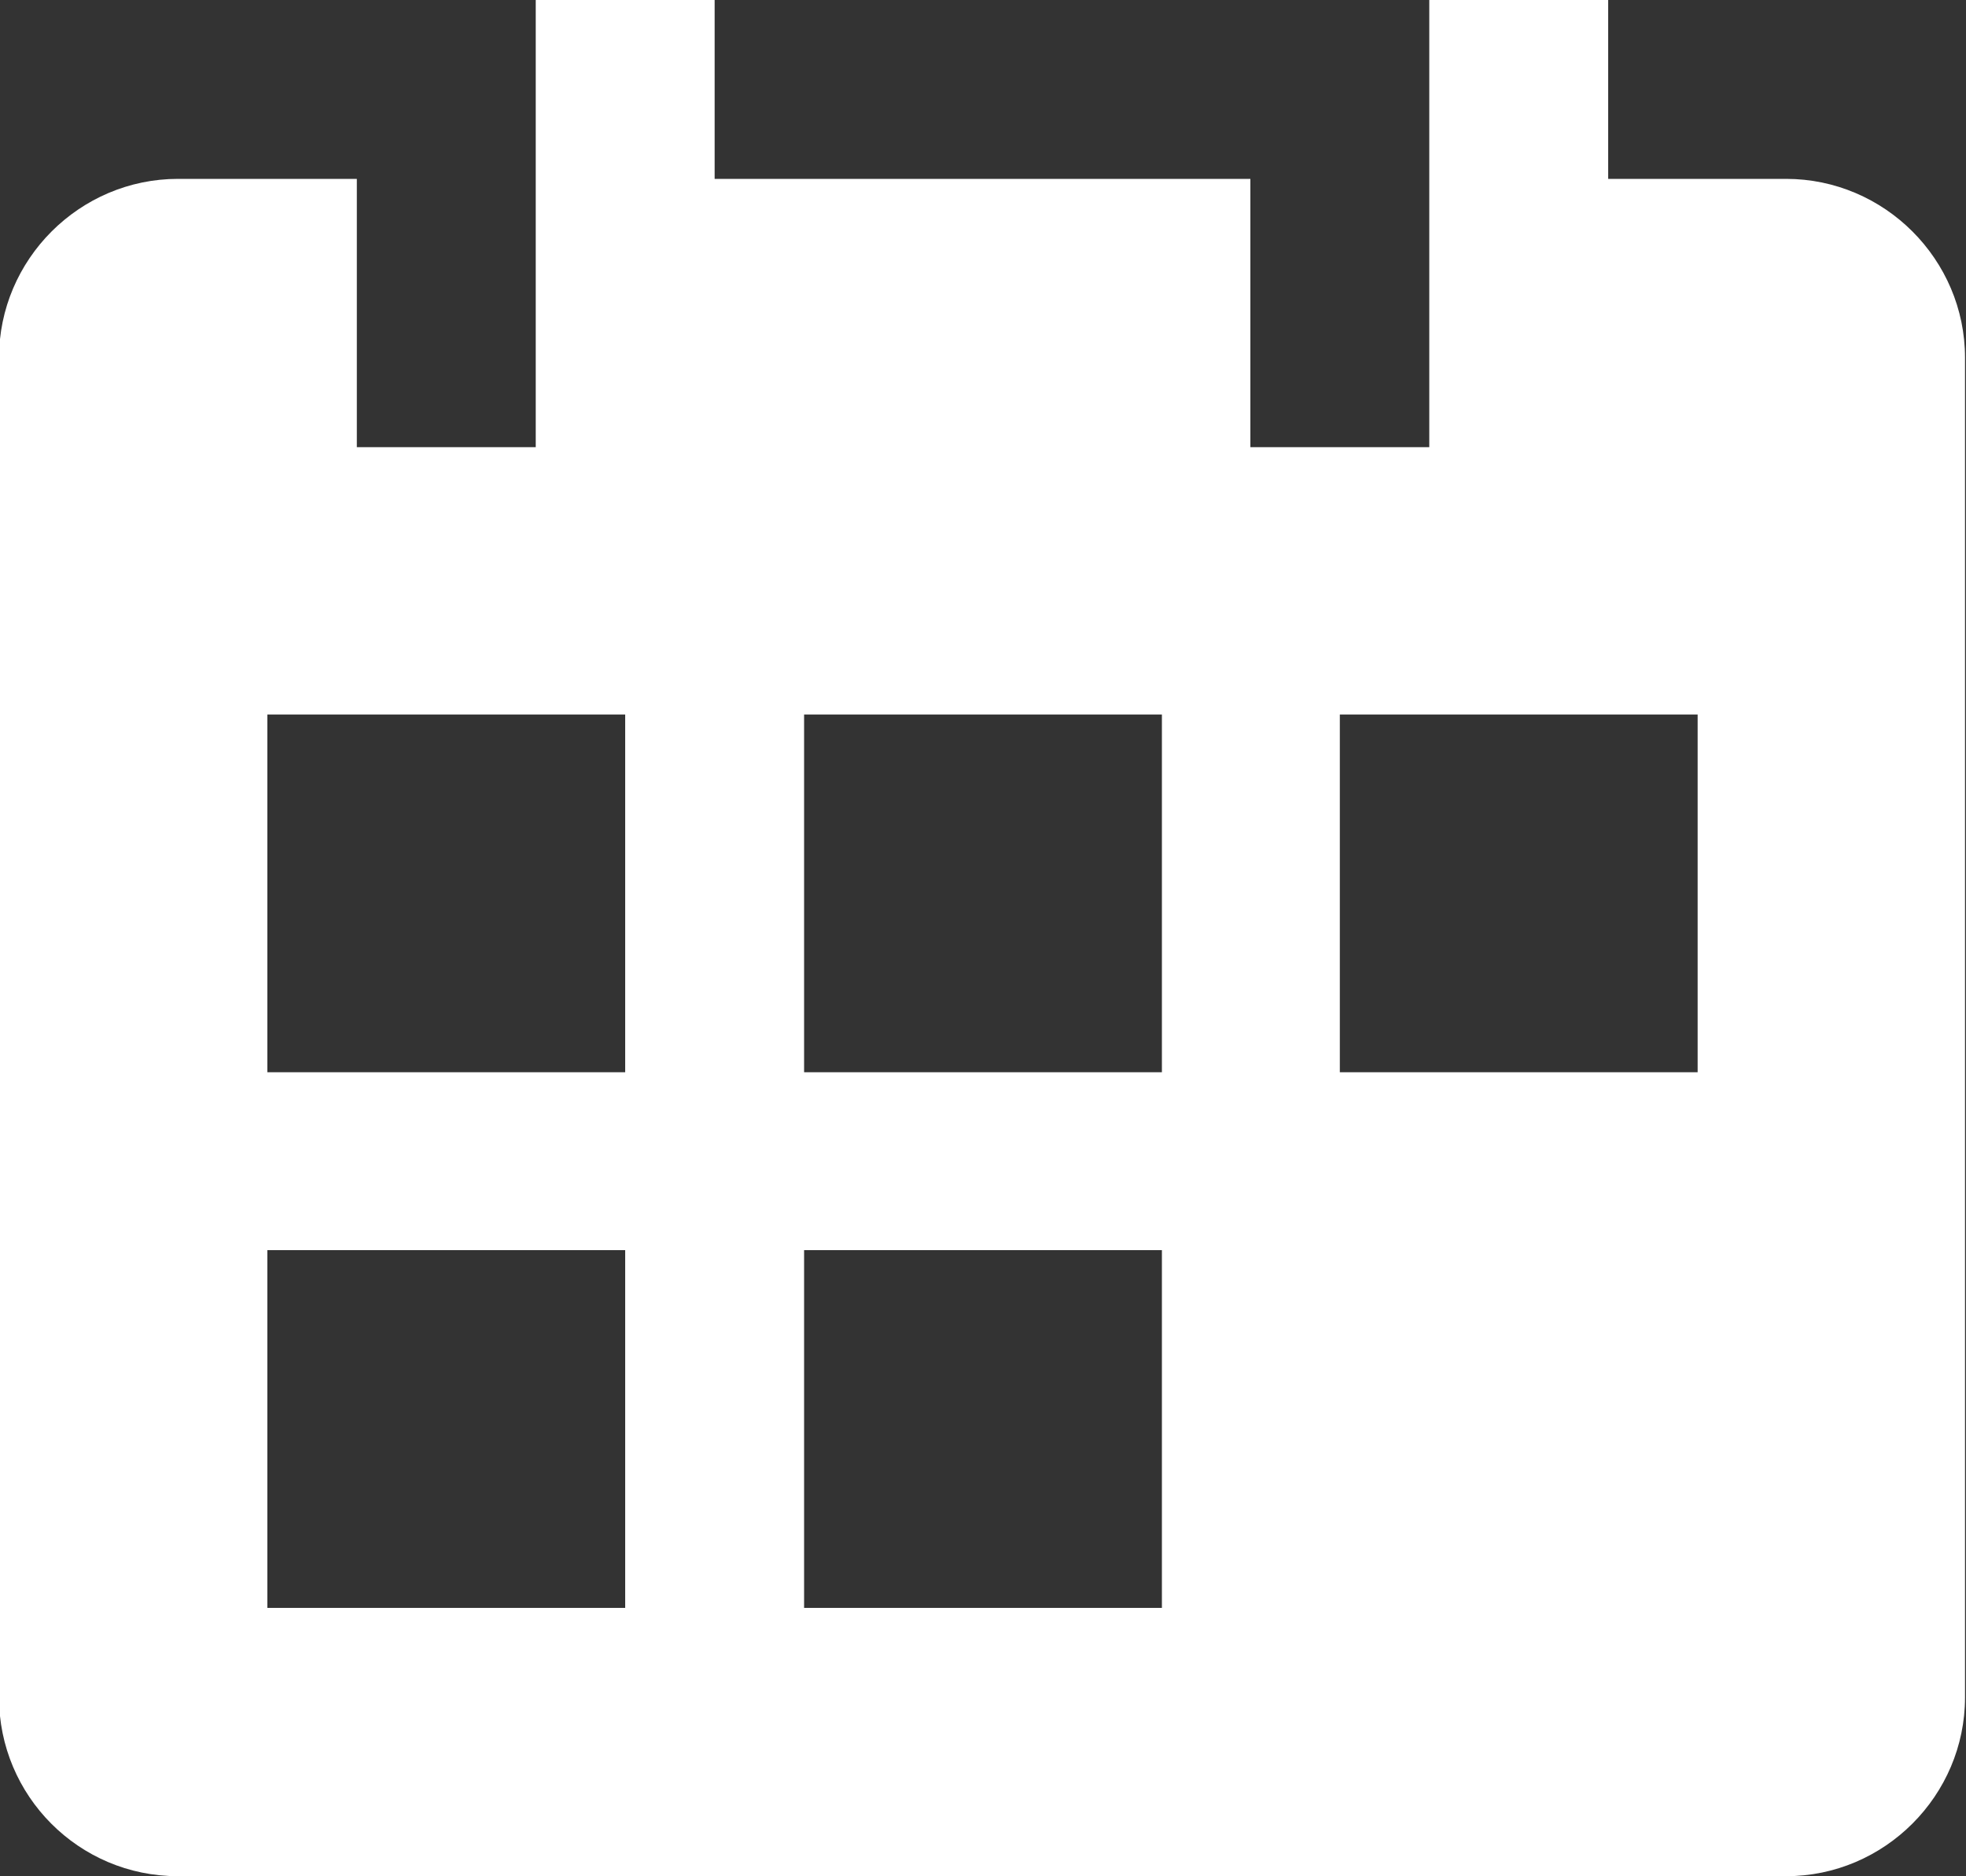
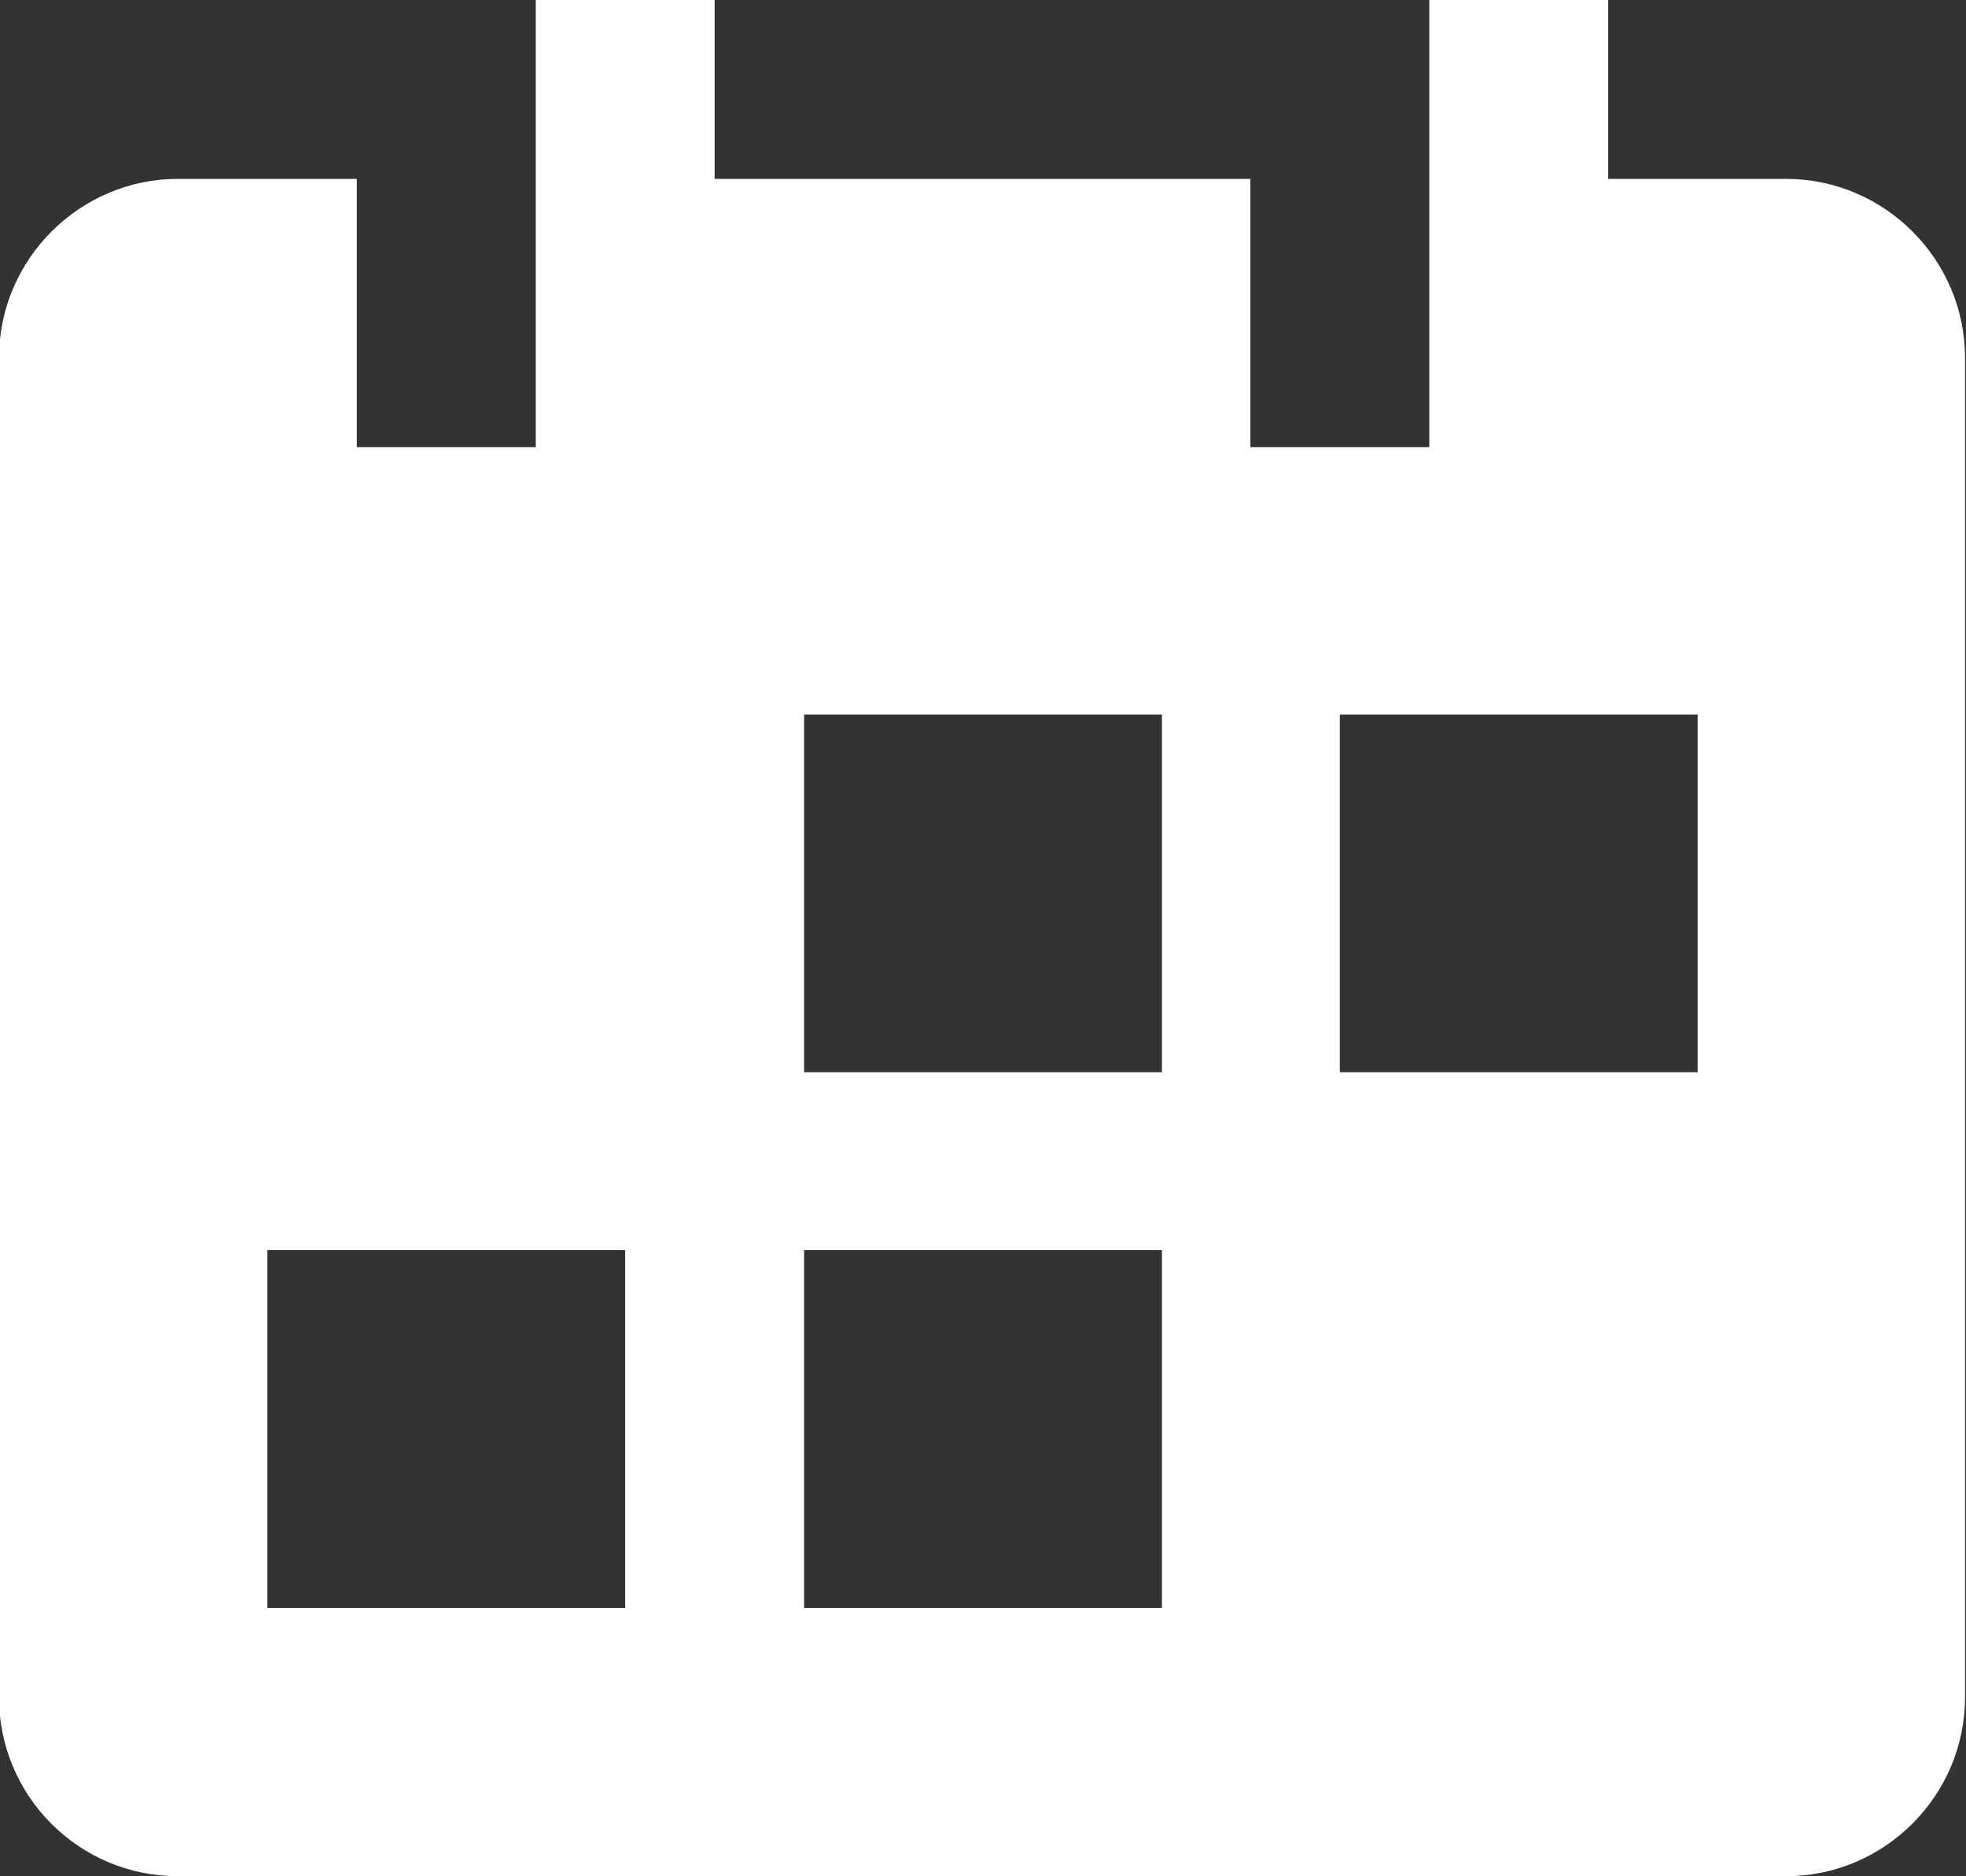
<svg xmlns="http://www.w3.org/2000/svg" id="_レイヤー_2" data-name="レイヤー_2" width="20" height="19.09" viewBox="0 0 20 19.09">
  <rect x="0" y="0" width="20" height="19.09" fill="#333333" stroke="none" />
  <defs>
    <style>
      .cls-1 {
        fill: #fff;
        fill-rule: evenodd;
      }
    </style>
  </defs>
  <g id="_レイヤー_1-2" data-name="レイヤー_1">
    <g id="_アートワーク_234" data-name="アートワーク_234">
-       <path class="cls-1" d="M17.27,10.91h-3.64v-3.64h3.64v3.64ZM11.82,10.91h-3.64v-3.64h3.64v3.64ZM11.82,16.36h-3.64v-3.64h3.64v3.64ZM6.36,10.91h-3.64v-3.64h3.64v3.64ZM6.36,16.36h-3.64v-3.64h3.64v3.64ZM18.18,1.82h-1.82V0h-1.82v4.55h-1.82V1.82h-5.45V0h-1.82v4.55h-1.82V1.82h-1.82c-1,0-1.82.82-1.82,1.82v13.63c0,1,.81,1.82,1.82,1.82h16.36c1,0,1.82-.82,1.82-1.82V3.64c0-1-.82-1.82-1.82-1.82Z" />
+       <path class="cls-1" d="M17.27,10.91h-3.64v-3.64h3.64v3.64ZM11.82,10.91h-3.64v-3.64h3.64v3.64ZM11.82,16.36h-3.64v-3.64h3.64v3.64ZM6.36,10.91h-3.64v-3.64v3.64ZM6.36,16.36h-3.64v-3.64h3.64v3.64ZM18.18,1.82h-1.82V0h-1.82v4.55h-1.82V1.82h-5.45V0h-1.82v4.55h-1.82V1.82h-1.82c-1,0-1.82.82-1.82,1.82v13.63c0,1,.81,1.82,1.82,1.82h16.36c1,0,1.82-.82,1.82-1.82V3.64c0-1-.82-1.82-1.82-1.82Z" />
    </g>
  </g>
</svg>